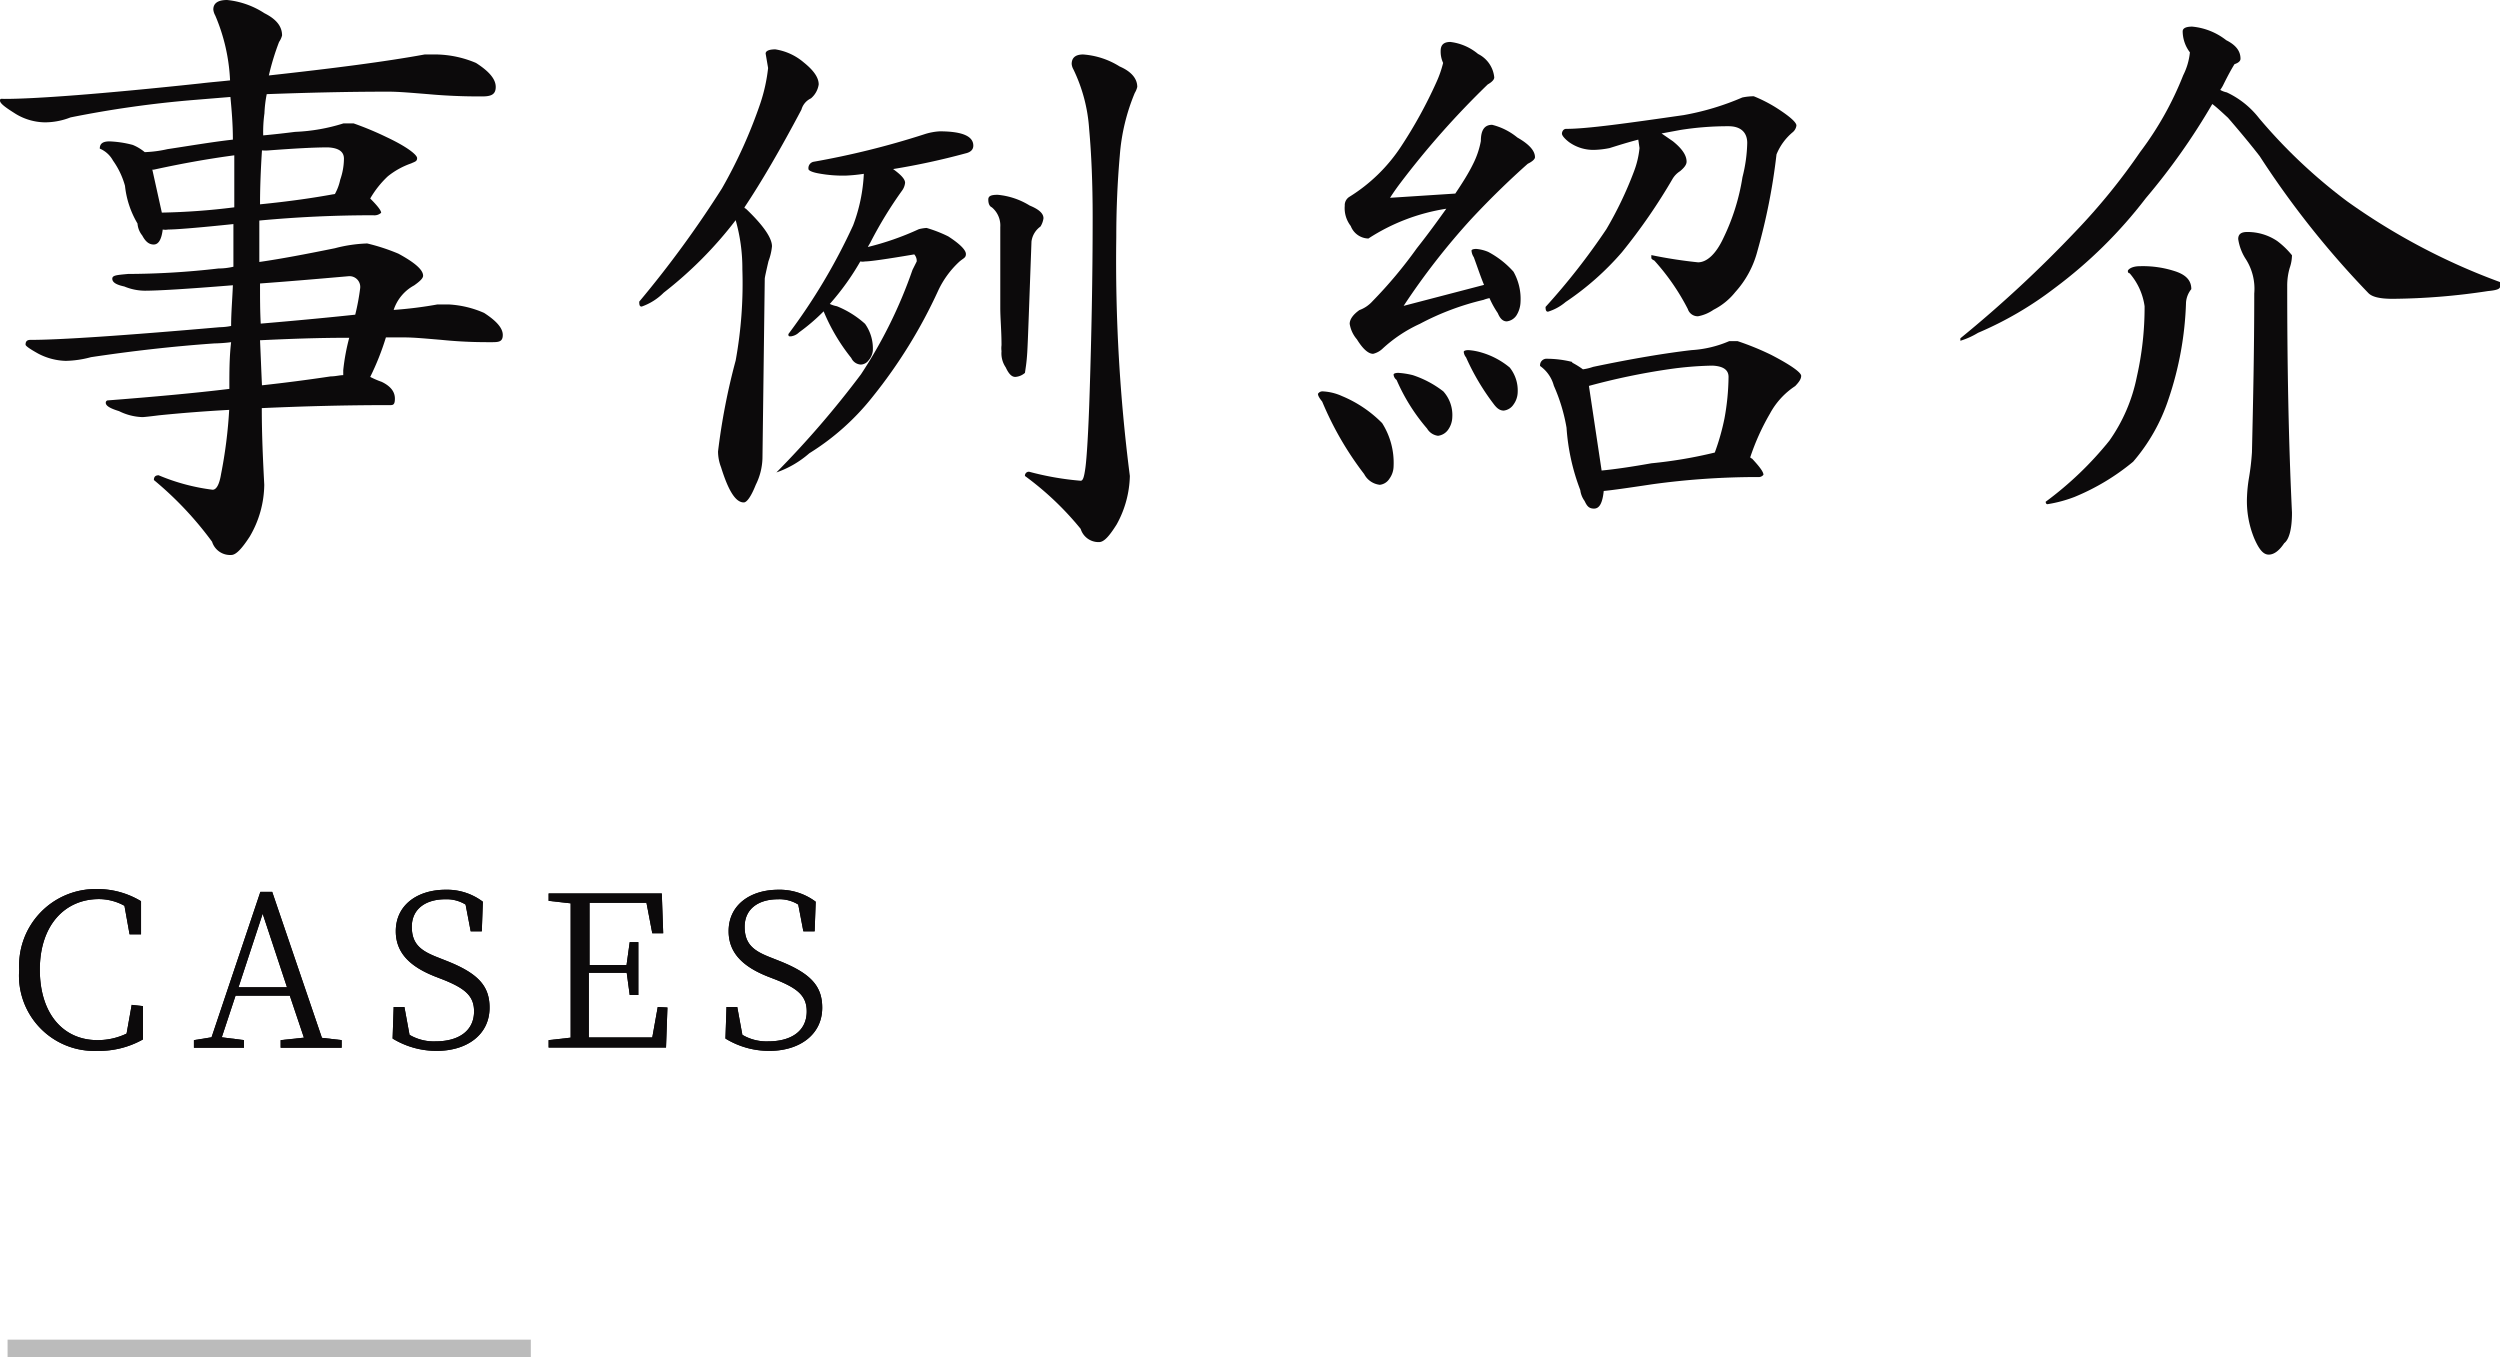
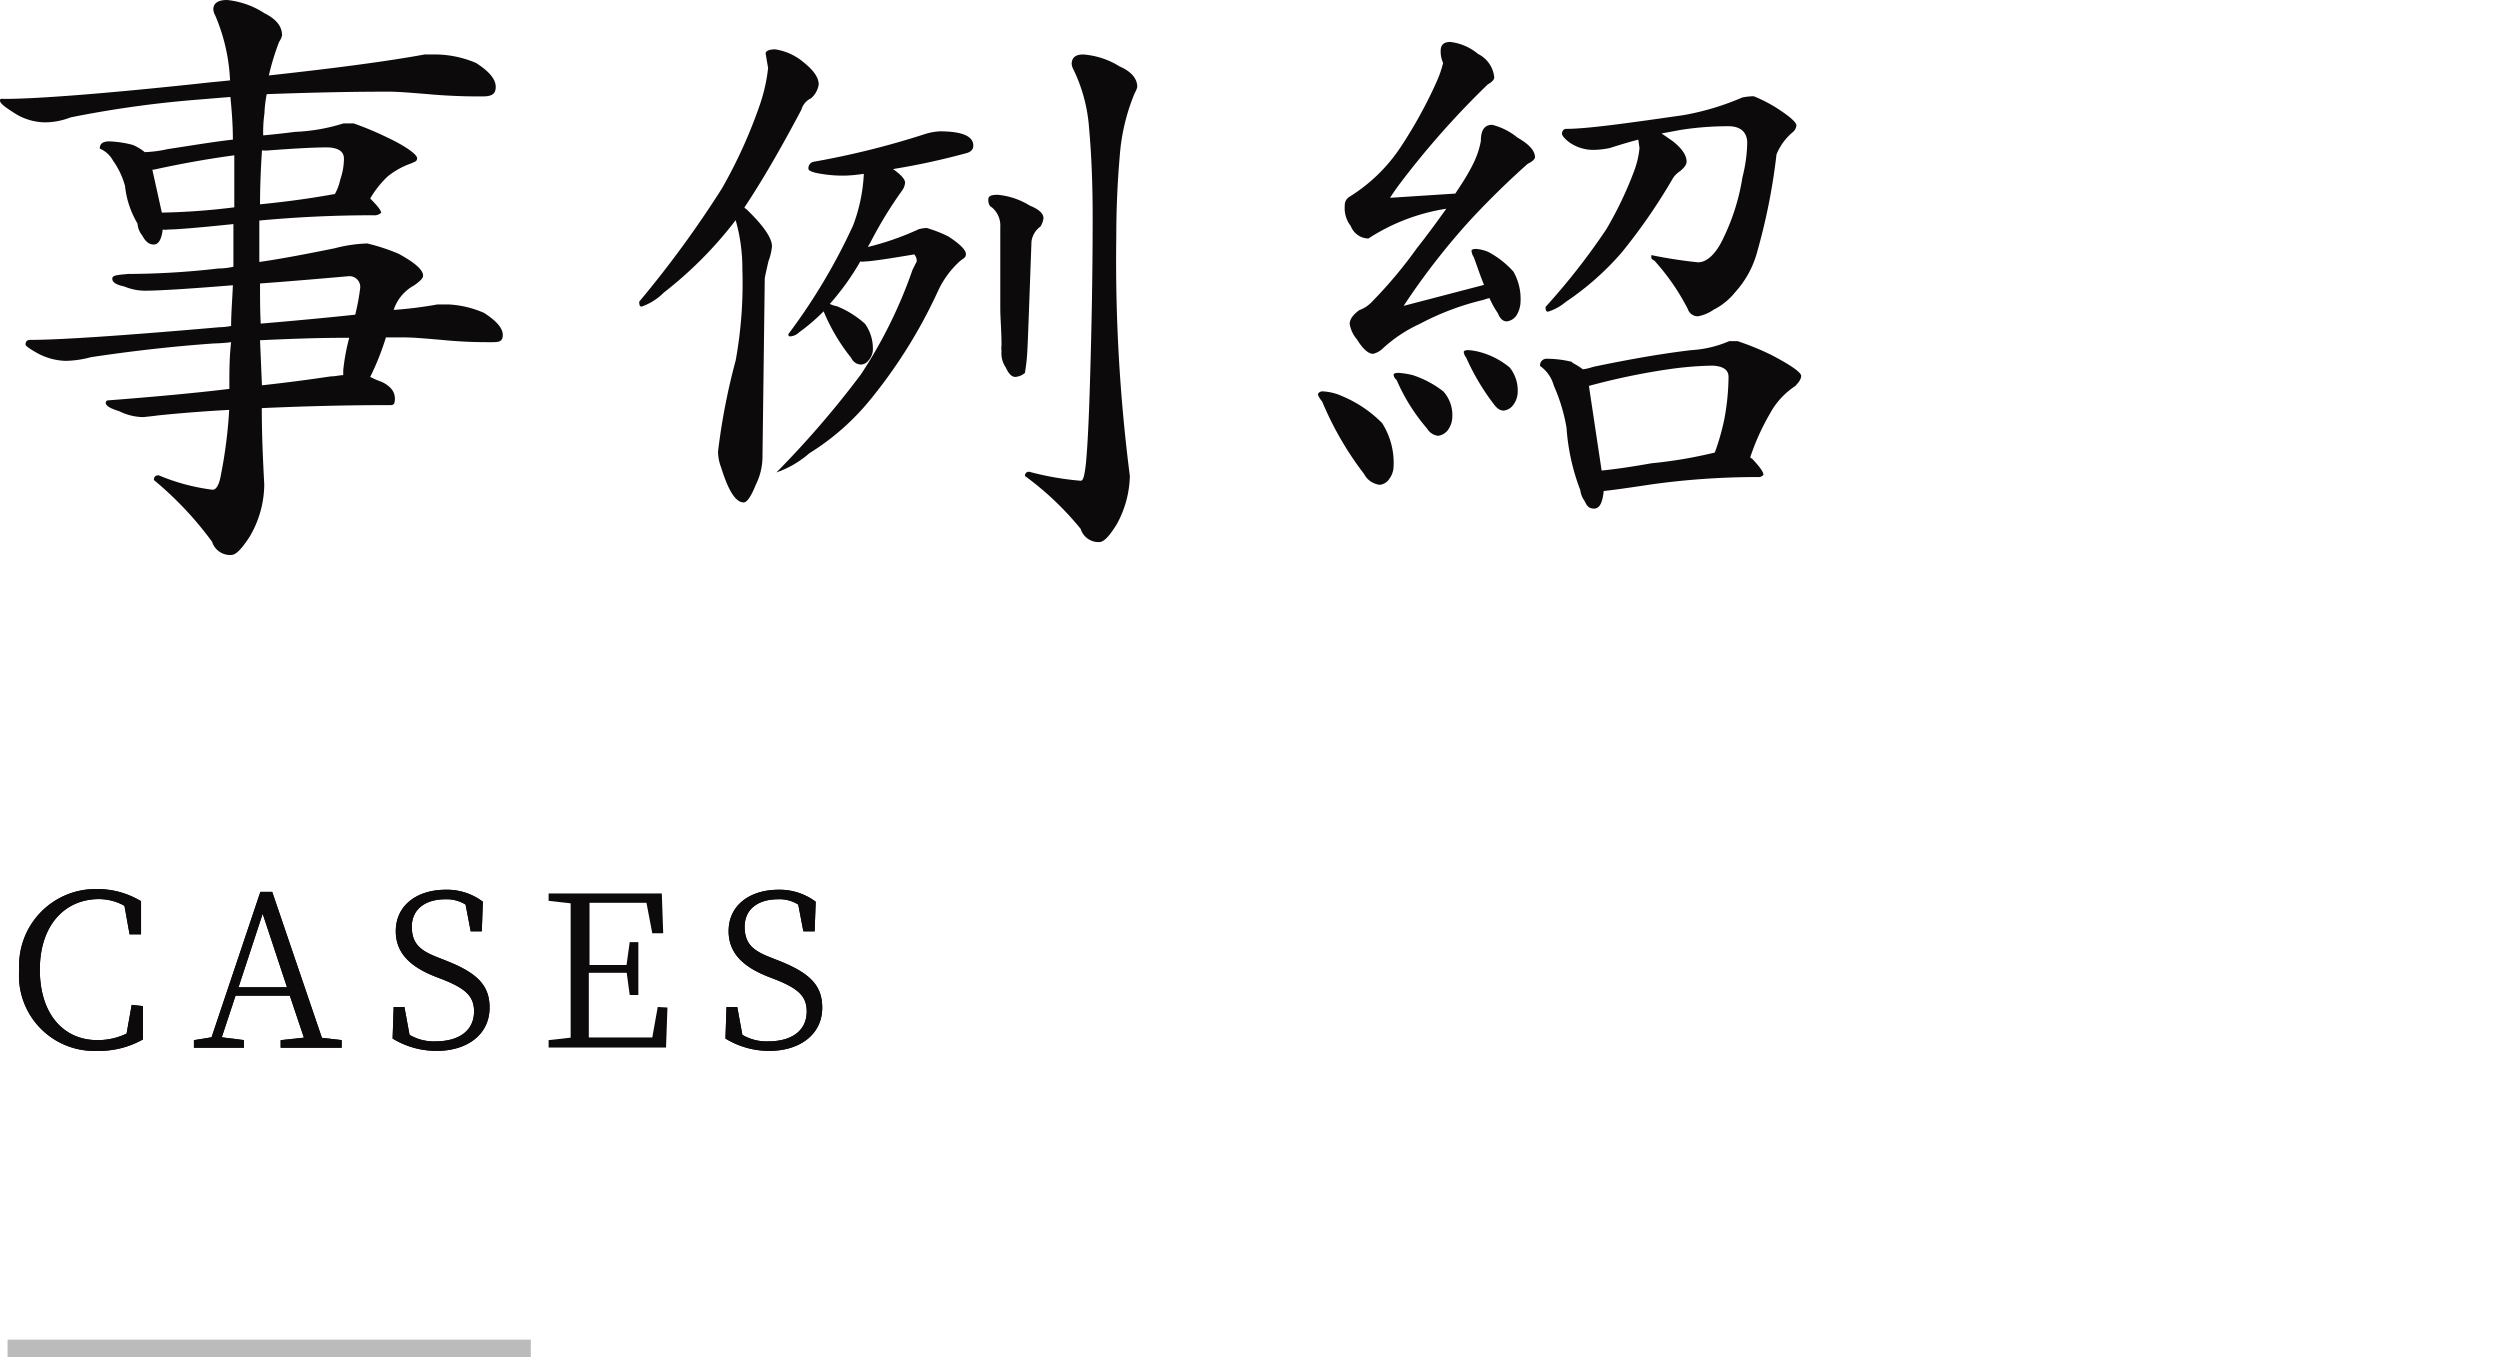
<svg xmlns="http://www.w3.org/2000/svg" viewBox="0 0 141.81 76.99">
  <defs>
    <style>.cls-1{fill:#0c0a0b;}.cls-2{fill:none;stroke:#bbb;stroke-miterlimit:10;}</style>
  </defs>
  <title>アセット 75</title>
  <g id="レイヤー_2" data-name="レイヤー 2">
    <g id="contents">
      <path class="cls-1" d="M15.13,5.34A7.07,7.07,0,0,0,15,6.43a7.73,7.73,0,0,0-.07,1.25c.65-.06,1.26-.13,1.81-.2A10.46,10.46,0,0,0,19.48,7c.2,0,.41,0,.58,0a17.74,17.74,0,0,1,1.87.78c1.15.54,1.73,1,1.73,1.19s-.13.2-.34.3A4.42,4.42,0,0,0,22,10a5.47,5.47,0,0,0-1,1.26c.41.41.62.68.62.81a.57.57,0,0,1-.45.14c-2.17,0-4.31.1-6.46.3v2.35c1.19-.17,2.62-.44,4.29-.78a8.17,8.17,0,0,1,1.83-.27,11.34,11.34,0,0,1,1.77.58c.92.5,1.4.91,1.4,1.25,0,.14-.17.31-.51.55a2.45,2.45,0,0,0-1.16,1.39,23,23,0,0,0,2.48-.31c.24,0,.44,0,.65,0a5.72,5.72,0,0,1,2,.48c.68.44,1.06.85,1.06,1.25s-.24.41-.65.41c-.58,0-1.53,0-2.82-.13-.85-.07-1.56-.14-2.11-.14H21.89A14.82,14.82,0,0,1,21,21.38a5.1,5.1,0,0,0,.65.28c.48.23.75.54.75.95s-.14.37-.38.37c-2.55,0-4.93.07-7.17.17,0,1.57.07,3,.14,4.35a5.91,5.91,0,0,1-.82,2.93c-.44.68-.78,1.05-1.05,1.05a1.07,1.07,0,0,1-1.09-.75,19.44,19.44,0,0,0-3.3-3.5c0-.17.07-.27.27-.27a11.53,11.53,0,0,0,3.06.82c.21,0,.38-.28.48-.89A26.54,26.54,0,0,0,13,23.25c-1.29.07-2.62.17-4,.31-.55.07-.85.1-.92.1a3.18,3.18,0,0,1-1.33-.34C6.19,23.15,6,23,6,22.85a.13.13,0,0,1,.14-.14c2.58-.2,4.9-.41,6.87-.65v-.13c0-.82,0-1.67.1-2.52a8.68,8.68,0,0,1-.95.07c-2.42.17-4.73.44-7,.78a5.87,5.87,0,0,1-1.43.21,3.56,3.56,0,0,1-1.56-.41q-.72-.4-.72-.51c0-.17.07-.27.27-.27,1.67,0,5.24-.24,10.75-.72a3.48,3.48,0,0,0,.64-.07c0-.74.07-1.53.1-2.31-2.58.21-4.24.31-5,.31a3.09,3.09,0,0,1-1.16-.24c-.47-.1-.68-.24-.68-.44s.27-.21.89-.27a45.55,45.55,0,0,0,5.13-.31,3.77,3.77,0,0,0,.85-.1c0-.82,0-1.6,0-2.42-2,.21-3.26.31-3.7.31a.87.87,0,0,1-.31,0c-.07.57-.24.85-.51.85s-.47-.17-.65-.51a1.22,1.22,0,0,1-.27-.68,5.26,5.26,0,0,1-.71-2.14,4.54,4.54,0,0,0-.68-1.43,1.53,1.53,0,0,0-.75-.68c0-.28.17-.41.55-.41a6,6,0,0,1,1.32.2,2.61,2.61,0,0,1,.68.41,6.84,6.84,0,0,0,1.29-.17c1.33-.2,2.55-.41,3.71-.54,0-.89-.07-1.67-.14-2.42l-2.07.17A60.44,60.44,0,0,0,4,6.66a4,4,0,0,1-1.46.28A3.27,3.27,0,0,1,.78,6.39C.24,6.05,0,5.85,0,5.71s.07-.1.27-.1c1.7,0,5.41-.27,11.12-.88.58-.07,1.12-.11,1.66-.17A10.55,10.55,0,0,0,12.21.88.87.87,0,0,1,12.1.54c0-.34.24-.54.78-.54A4.73,4.73,0,0,1,15,.75c.68.34,1,.75,1,1.26a1.16,1.16,0,0,1-.17.37,14.24,14.24,0,0,0-.58,1.9c3.64-.4,6.6-.78,8.84-1.19.24,0,.48,0,.68,0A6,6,0,0,1,27,3.57c.75.48,1.12.92,1.12,1.36s-.27.54-.78.54-1.63,0-3.06-.13c-.89-.07-1.63-.14-2.25-.14C19.41,5.2,17.1,5.27,15.13,5.34Zm-1.84,6.42V8.81c-1.49.2-3,.47-4.55.81a.24.24,0,0,1-.1,0l.54,2.44A38.12,38.12,0,0,0,13.29,11.76Zm1.46-.17c1.71-.17,3.06-.37,4.15-.57A.23.23,0,0,0,19,11a2.89,2.89,0,0,0,.3-.81A3.67,3.67,0,0,0,19.51,9c0-.4-.3-.61-.91-.64-.85,0-2,.07-3.34.17a2.14,2.14,0,0,1-.4,0C14.79,9.62,14.75,10.64,14.75,11.59Zm0,6.77c2-.17,3.81-.34,5.4-.51a12.73,12.73,0,0,0,.28-1.5.61.61,0,0,0-.68-.68c-1.94.17-3.61.31-5,.41C14.75,16.9,14.75,17.64,14.79,18.36Zm.07,3.5c1.29-.14,2.61-.31,3.94-.51.27,0,.51-.07.71-.07V21a11.74,11.74,0,0,1,.34-1.84c-1.9,0-3.57.07-5.06.14C14.79,20.19,14.82,21,14.86,21.86Z" />
      <path class="cls-1" d="M45.59,3.54c.55.44.85.85.85,1.25a1.28,1.28,0,0,1-.44.79,1,1,0,0,0-.54.64c-1.19,2.25-2.28,4.12-3.23,5.54a.07.07,0,0,0,.07.07c1,.95,1.49,1.67,1.49,2.14a3.29,3.29,0,0,1-.2.85c-.14.61-.21.92-.21,1L43.25,26a3.58,3.58,0,0,1-.38,1.5c-.27.68-.51,1-.68,1-.47,0-.88-.68-1.29-2a2.51,2.51,0,0,1-.17-.89,36.54,36.54,0,0,1,1-5.16,24.41,24.41,0,0,0,.38-5.17,10,10,0,0,0-.38-2.79,22.54,22.54,0,0,1-4.08,4.11,3.32,3.32,0,0,1-1.25.79c-.11,0-.14-.07-.14-.28a60.28,60.28,0,0,0,4.69-6.42,27.7,27.7,0,0,0,2.18-4.83,9.55,9.55,0,0,0,.44-2l-.14-.82c0-.14.17-.24.55-.24A3.24,3.24,0,0,1,45.59,3.54Zm9.62,4.72c0,.24-.17.38-.44.44a40.09,40.09,0,0,1-4.11.89c.47.34.68.58.68.78a.91.91,0,0,1-.17.44A23.12,23.12,0,0,0,49.4,13.7c-.07.14-.14.24-.17.31A15.9,15.9,0,0,0,52.12,13a2.36,2.36,0,0,1,.44-.07,7.39,7.39,0,0,1,1.23.48c.68.44,1,.78,1,1s-.14.23-.38.44a5.27,5.27,0,0,0-1.19,1.63,28.49,28.49,0,0,1-3.7,6,13.93,13.93,0,0,1-3.61,3.23,5.66,5.66,0,0,1-1.87,1.09,54.16,54.16,0,0,0,4.8-5.57,26.55,26.55,0,0,0,2.92-5.92l.24-.48a.55.55,0,0,0-.14-.4c-1.59.27-2.51.4-2.79.4a.74.74,0,0,1-.27,0,14.49,14.49,0,0,1-1.73,2.41l0,0a1.56,1.56,0,0,0,.4.13,5.41,5.41,0,0,1,1.6,1,2.42,2.42,0,0,1,.44,1.53,1,1,0,0,1-.24.54.57.57,0,0,1-.44.24.63.63,0,0,1-.54-.37,10.85,10.85,0,0,1-1.57-2.65,11,11,0,0,1-1.39,1.19.82.82,0,0,1-.47.23c-.11,0-.14,0-.14-.13a33.66,33.66,0,0,0,3.67-6.16A9.51,9.51,0,0,0,49,9.86a9.36,9.36,0,0,1-1,.1,7.55,7.55,0,0,1-1.6-.13c-.37-.07-.54-.17-.54-.24a.37.37,0,0,1,.27-.41,47,47,0,0,0,6.29-1.56,3.46,3.46,0,0,1,.88-.17C54.57,7.45,55.21,7.72,55.21,8.26Zm3.2,3.4c.51.21.78.44.78.72a1.17,1.17,0,0,1-.17.47,1.24,1.24,0,0,0-.51.85c-.13,3.54-.2,5.64-.24,6.29s-.1.92-.13,1.16a.91.91,0,0,1-.55.23c-.2,0-.37-.17-.54-.54a1.41,1.41,0,0,1-.24-.92,1.34,1.34,0,0,1,0-.34c0-.81-.07-1.53-.07-2.11,0-.81,0-2.34,0-4.59a1.34,1.34,0,0,0-.48-1.12c-.14-.06-.2-.23-.2-.44s.17-.27.54-.27A4.18,4.18,0,0,1,58.41,11.66Zm5.1-7.89c.65.28,1,.68,1,1.16a1.15,1.15,0,0,1-.14.34,11.42,11.42,0,0,0-.85,3.54c-.14,1.59-.2,3.16-.2,4.65A95.67,95.67,0,0,0,64.09,27a5.93,5.93,0,0,1-.75,2.75c-.41.65-.71,1-1,1A1.06,1.06,0,0,1,61.3,30,17,17,0,0,0,58.14,27a.22.22,0,0,1,.24-.24,16.46,16.46,0,0,0,2.92.51c.14,0,.2-.24.27-.75s.17-2,.24-4.28c.1-3.13.17-6.46.17-9.93,0-1.9-.07-3.57-.2-5a9.12,9.12,0,0,0-.89-3.37.76.76,0,0,1-.1-.31c0-.34.2-.54.65-.54A4.49,4.49,0,0,1,63.51,3.77Z" />
      <path class="cls-1" d="M76.13,22.47A6.93,6.93,0,0,1,78.4,24a4.2,4.2,0,0,1,.65,2.45,1.24,1.24,0,0,1-.24.71.74.74,0,0,1-.54.34,1.14,1.14,0,0,1-.89-.61A18.3,18.3,0,0,1,75,22.78c-.17-.21-.24-.34-.24-.44a.3.3,0,0,1,.27-.14A3,3,0,0,1,76.13,22.47ZM83.84,3.06a1.66,1.66,0,0,1,.92,1.33c0,.13-.14.27-.37.4a48.64,48.64,0,0,0-5,5.65c-.2.27-.37.51-.54.78l3.7-.24c.41-.61.75-1.15,1-1.66A4.85,4.85,0,0,0,84,8c0-.61.2-.92.64-.92a3.63,3.63,0,0,1,1.43.72c.65.37,1,.74,1,1.12,0,.1-.14.24-.41.37-.88.78-2,1.84-3.23,3.16a39.81,39.81,0,0,0-3.81,4.9l4.56-1.19c-.2-.48-.37-1-.58-1.57a.77.77,0,0,1-.13-.37c0-.07.13-.1.27-.1a2.23,2.23,0,0,1,.68.17,5.12,5.12,0,0,1,1.43,1.12,3.14,3.14,0,0,1,.4,1.73,1.53,1.53,0,0,1-.23.75.77.77,0,0,1-.55.34c-.2,0-.37-.13-.51-.47a5.19,5.19,0,0,1-.47-.85,2,2,0,0,0-.34.1,15,15,0,0,0-3.61,1.36,8,8,0,0,0-2.14,1.43,1.19,1.19,0,0,1-.51.27c-.27,0-.58-.27-.92-.82a1.77,1.77,0,0,1-.41-.88c0-.24.17-.51.55-.78a1.86,1.86,0,0,0,.75-.51,25.45,25.45,0,0,0,2.51-3c.65-.82,1.19-1.57,1.67-2.24a11.26,11.26,0,0,0-4.42,1.69,1.1,1.1,0,0,1-1-.71,1.65,1.65,0,0,1-.34-1.15.56.56,0,0,1,.27-.51,9.47,9.47,0,0,0,2.93-2.86,26,26,0,0,0,2-3.64,6.26,6.26,0,0,0,.38-1.09,1.53,1.53,0,0,1-.14-.68c0-.34.17-.51.55-.51A3,3,0,0,1,83.84,3.06Zm-3.7,18.22a5.76,5.76,0,0,1,1.73.92,2,2,0,0,1,.51,1.46,1.29,1.29,0,0,1-.24.72.82.82,0,0,1-.57.34.84.84,0,0,1-.62-.41,10.76,10.76,0,0,1-1.73-2.76.42.42,0,0,1-.17-.3c0-.07.14-.1.27-.1A4.64,4.64,0,0,1,80.14,21.28ZM84.05,20a4.46,4.46,0,0,1,1.59.85,2.09,2.09,0,0,1,.45,1.39,1.24,1.24,0,0,1-.24.71.77.77,0,0,1-.55.34c-.2,0-.37-.1-.57-.37a13.25,13.25,0,0,1-1.57-2.65.56.56,0,0,1-.13-.31c0-.07.13-.1.27-.1A3.46,3.46,0,0,1,84.05,20Zm5.13.57a4.64,4.64,0,0,1,.61.38,3.08,3.08,0,0,0,.58-.14c2.24-.47,4.11-.78,5.58-.95a6.33,6.33,0,0,0,2.14-.51c.2,0,.34,0,.47,0a15.51,15.51,0,0,1,1.91.78c1.12.58,1.7,1,1.7,1.19s-.14.37-.34.58a4.31,4.31,0,0,0-1.43,1.56,13.16,13.16,0,0,0-1.12,2.48.15.15,0,0,0,.1.07c.41.44.65.75.65.92a.34.34,0,0,1-.31.13,43.62,43.62,0,0,0-6,.41c-1.39.21-2.31.34-2.75.38-.07.68-.24,1-.55,1s-.41-.17-.54-.44a1.3,1.3,0,0,1-.24-.61,12.12,12.12,0,0,1-.78-3.54,10,10,0,0,0-.72-2.38,2,2,0,0,0-.78-1.12.37.37,0,0,1,.41-.41A6,6,0,0,1,89.18,20.53ZM100.77,6.12c.75.48,1.13.82,1.13,1a.59.59,0,0,1-.21.38,3.21,3.21,0,0,0-.92,1.26,34.51,34.51,0,0,1-1.08,5.47,5.53,5.53,0,0,1-1.26,2.34,3.71,3.71,0,0,1-1.23,1,2.28,2.28,0,0,1-.88.37.59.59,0,0,1-.58-.41,12.75,12.75,0,0,0-1.9-2.75c-.14-.07-.17-.1-.17-.17v-.14a26.24,26.24,0,0,0,2.65.41c.48,0,1-.44,1.43-1.36a12.25,12.25,0,0,0,1.09-3.47,8.5,8.5,0,0,0,.27-1.94c0-.61-.38-.95-1.06-.95a17.23,17.23,0,0,0-2.72.21l-1.08.2.64.44c.51.41.78.79.78,1.16,0,.17-.13.34-.37.54a1.32,1.32,0,0,0-.41.41A32.75,32.75,0,0,1,92,14.31a15.92,15.92,0,0,1-3.19,2.82,2.83,2.83,0,0,1-1,.55c-.1,0-.14-.07-.14-.27A38,38,0,0,0,91.12,13a21,21,0,0,0,1.56-3.26A5.15,5.15,0,0,0,93,8.4l-.07-.48c-.54.14-1.09.31-1.63.48a5,5,0,0,1-.82.1A2.36,2.36,0,0,1,89,8.06c-.27-.21-.4-.38-.4-.48s.07-.27.24-.27c1.18,0,3.39-.31,6.66-.78a15,15,0,0,0,3.33-1,3.38,3.38,0,0,1,.65-.07A8.11,8.11,0,0,1,100.77,6.12Zm-7.1,20.16a25.65,25.65,0,0,0,3.6-.61,13.18,13.18,0,0,0,.55-1.94,13.67,13.67,0,0,0,.23-2.35c0-.4-.3-.61-.91-.64a19.42,19.42,0,0,0-2.45.2,38,38,0,0,0-4.56.95l.72,4.8C91.59,26.62,92.55,26.48,93.67,26.28Z" />
-       <path class="cls-1" d="M126.28,2.28c.54.27.81.61.81,1.05,0,.14-.13.24-.34.31-.17.27-.37.64-.61,1.12a1.91,1.91,0,0,1-.2.34,1.24,1.24,0,0,0,.37.14,5,5,0,0,1,1.83,1.46,30.07,30.07,0,0,0,5,4.72A36.54,36.54,0,0,0,141.81,16v.27c0,.13-.24.2-.68.24a37.5,37.5,0,0,1-5.4.44c-.75,0-1.19-.11-1.4-.34a51.45,51.45,0,0,1-6.15-7.75c-.48-.62-1.09-1.36-1.8-2.18-.34-.31-.62-.58-.89-.78a37.06,37.06,0,0,1-3.77,5.34,26.16,26.16,0,0,1-5.17,5.1,19.94,19.94,0,0,1-4.35,2.54,4.42,4.42,0,0,1-1,.45v-.14a69.81,69.81,0,0,0,6.56-6.09,35.27,35.27,0,0,0,3.64-4.48,18.42,18.42,0,0,0,2.44-4.35,3.68,3.68,0,0,0,.38-1.3,2,2,0,0,1-.41-1.19c0-.17.17-.27.54-.27A3.67,3.67,0,0,1,126.28,2.28ZM123.42,15.4c.58.2.88.51.88,1a1.37,1.37,0,0,0-.3.75,18.81,18.81,0,0,1-1,5.51,10.41,10.41,0,0,1-2,3.53,12.84,12.84,0,0,1-3.33,2,7.52,7.52,0,0,1-1.53.41c-.07,0-.1-.07-.1-.14A19.46,19.46,0,0,0,119.65,25a9.5,9.5,0,0,0,1.56-3.63,17.85,17.85,0,0,0,.44-4,3.62,3.62,0,0,0-.85-1.87c-.07,0-.1-.06-.1-.13s.2-.27.68-.27A5.85,5.85,0,0,1,123.42,15.4Zm5.75-1.73a4.65,4.65,0,0,1,.84.81,2.25,2.25,0,0,1-.13.72,3.58,3.58,0,0,0-.14,1c0,4.42.07,8.7.27,12.88,0,.95-.17,1.53-.44,1.73-.27.41-.57.65-.88.65s-.55-.3-.82-.92a5.56,5.56,0,0,1-.41-2.38,8.25,8.25,0,0,1,.11-1.05,14.1,14.1,0,0,0,.17-1.46c.06-2.65.13-5.68.13-9a3.12,3.12,0,0,0-.51-2,2.85,2.85,0,0,1-.4-1.09c0-.27.16-.4.5-.4A3,3,0,0,1,129.17,13.67Z" />
      <path class="cls-1" d="M8.11,57.07l0,1.89a5.08,5.08,0,0,1-2.6.65A4.27,4.27,0,0,1,1.09,55a4.34,4.34,0,0,1,4.39-4.57A4.78,4.78,0,0,1,8,51.12L8,53H7.35l-.29-1.62A3,3,0,0,0,5.61,51c-1.91,0-3.35,1.46-3.35,4s1.36,4,3.26,4a3.78,3.78,0,0,0,1.66-.37l.29-1.63Z" />
      <path class="cls-1" d="M19.38,59v.43H15.92V59l1.32-.14-.8-2.38H13.36l-.78,2.36,1.26.16v.43H11V59L12,58.84l2.77-8.25h.67l2.82,8.28Zm-3.1-3L14.9,51.83,13.53,56Z" />
      <path class="cls-1" d="M25.37,54.52c1.78.71,2.4,1.43,2.4,2.64,0,1.53-1.28,2.45-3,2.45a4.77,4.77,0,0,1-2.5-.7l.06-1.79h.61l.29,1.58a2.71,2.71,0,0,0,1.48.37c1.3,0,2.18-.59,2.18-1.7,0-.87-.5-1.3-1.75-1.8l-.49-.19c-1.35-.54-2.2-1.3-2.2-2.56,0-1.5,1.25-2.35,2.83-2.35a3.37,3.37,0,0,1,2.11.68l-.06,1.68h-.63l-.29-1.52a2.06,2.06,0,0,0-1.15-.3c-1.09,0-1.9.53-1.9,1.56s.57,1.39,1.53,1.76Z" />
      <path class="cls-1" d="M37.86,57.15l-.08,2.27H31.12V59l1.25-.14c0-1.14,0-2.3,0-3.47v-.66c0-1.17,0-2.34,0-3.49l-1.25-.14v-.42h6.42l.08,2.26H37l-.33-1.73H33.44c0,1.13,0,2.31,0,3.53h2.1l.18-1.3h.49v3h-.49l-.17-1.26H33.4c0,1.33,0,2.5,0,3.67H37l.31-1.73Z" />
      <path class="cls-1" d="M44.24,54.52c1.77.71,2.4,1.43,2.4,2.64,0,1.53-1.29,2.45-3,2.45a4.73,4.73,0,0,1-2.49-.7l.06-1.79h.61l.29,1.58a2.68,2.68,0,0,0,1.47.37c1.31,0,2.18-.59,2.18-1.7,0-.87-.5-1.3-1.75-1.8l-.49-.19c-1.34-.54-2.19-1.3-2.19-2.56,0-1.5,1.24-2.35,2.83-2.35a3.41,3.41,0,0,1,2.11.68l-.06,1.68h-.64l-.29-1.52a2,2,0,0,0-1.15-.3c-1.09,0-1.89.53-1.89,1.56s.56,1.39,1.52,1.76Z" />
      <path class="cls-1" d="M8.11,57.07l0,1.89a5.08,5.08,0,0,1-2.6.65A4.27,4.27,0,0,1,1.09,55a4.34,4.34,0,0,1,4.39-4.57A4.78,4.78,0,0,1,8,51.12L8,53H7.35l-.29-1.62A3,3,0,0,0,5.61,51c-1.91,0-3.35,1.46-3.35,4s1.36,4,3.26,4a3.78,3.78,0,0,0,1.66-.37l.29-1.63Z" />
      <path class="cls-1" d="M19.38,59v.43H15.92V59l1.32-.14-.8-2.38H13.36l-.78,2.36,1.26.16v.43H11V59L12,58.84l2.77-8.25h.67l2.82,8.28Zm-3.1-3L14.9,51.83,13.53,56Z" />
      <path class="cls-1" d="M25.37,54.52c1.78.71,2.4,1.43,2.4,2.64,0,1.53-1.28,2.45-3,2.45a4.77,4.77,0,0,1-2.5-.7l.06-1.79h.61l.29,1.58a2.71,2.71,0,0,0,1.48.37c1.3,0,2.18-.59,2.18-1.7,0-.87-.5-1.3-1.75-1.8l-.49-.19c-1.35-.54-2.2-1.3-2.2-2.56,0-1.5,1.25-2.35,2.83-2.35a3.37,3.37,0,0,1,2.11.68l-.06,1.68h-.63l-.29-1.52a2.06,2.06,0,0,0-1.15-.3c-1.09,0-1.9.53-1.9,1.56s.57,1.39,1.53,1.76Z" />
-       <path class="cls-1" d="M37.86,57.15l-.08,2.27H31.12V59l1.25-.14c0-1.14,0-2.3,0-3.47v-.66c0-1.17,0-2.34,0-3.49l-1.25-.14v-.42h6.42l.08,2.26H37l-.33-1.73H33.44c0,1.13,0,2.31,0,3.53h2.1l.18-1.3h.49v3h-.49l-.17-1.26H33.4c0,1.33,0,2.5,0,3.67H37l.31-1.73Z" />
      <path class="cls-1" d="M44.24,54.52c1.77.71,2.4,1.43,2.4,2.64,0,1.53-1.29,2.45-3,2.45a4.73,4.73,0,0,1-2.49-.7l.06-1.79h.61l.29,1.58a2.68,2.68,0,0,0,1.47.37c1.31,0,2.18-.59,2.18-1.7,0-.87-.5-1.3-1.75-1.8l-.49-.19c-1.34-.54-2.19-1.3-2.19-2.56,0-1.5,1.24-2.35,2.83-2.35a3.41,3.41,0,0,1,2.11.68l-.06,1.68h-.64l-.29-1.52a2,2,0,0,0-1.15-.3c-1.09,0-1.89.53-1.89,1.56s.56,1.39,1.52,1.76Z" />
      <line class="cls-2" x1="0.43" y1="76.49" x2="30.11" y2="76.49" />
    </g>
  </g>
</svg>